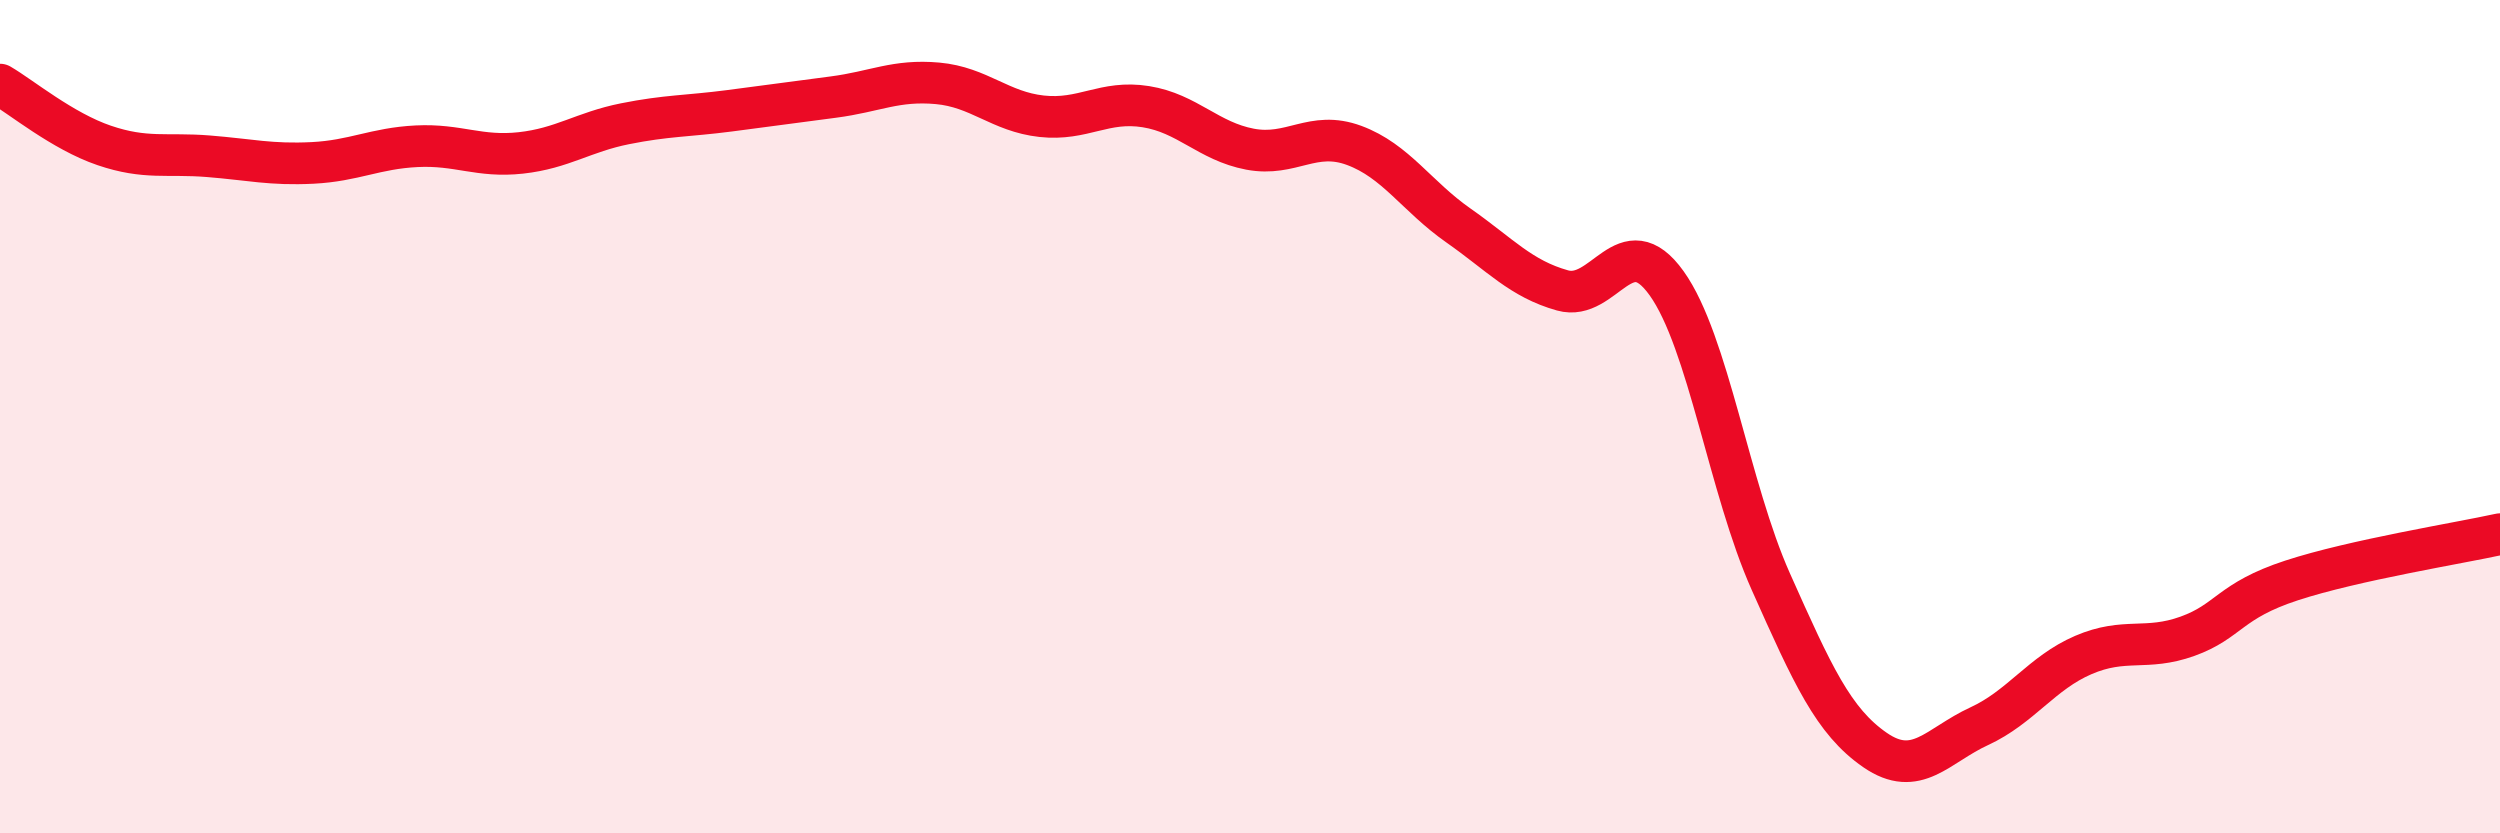
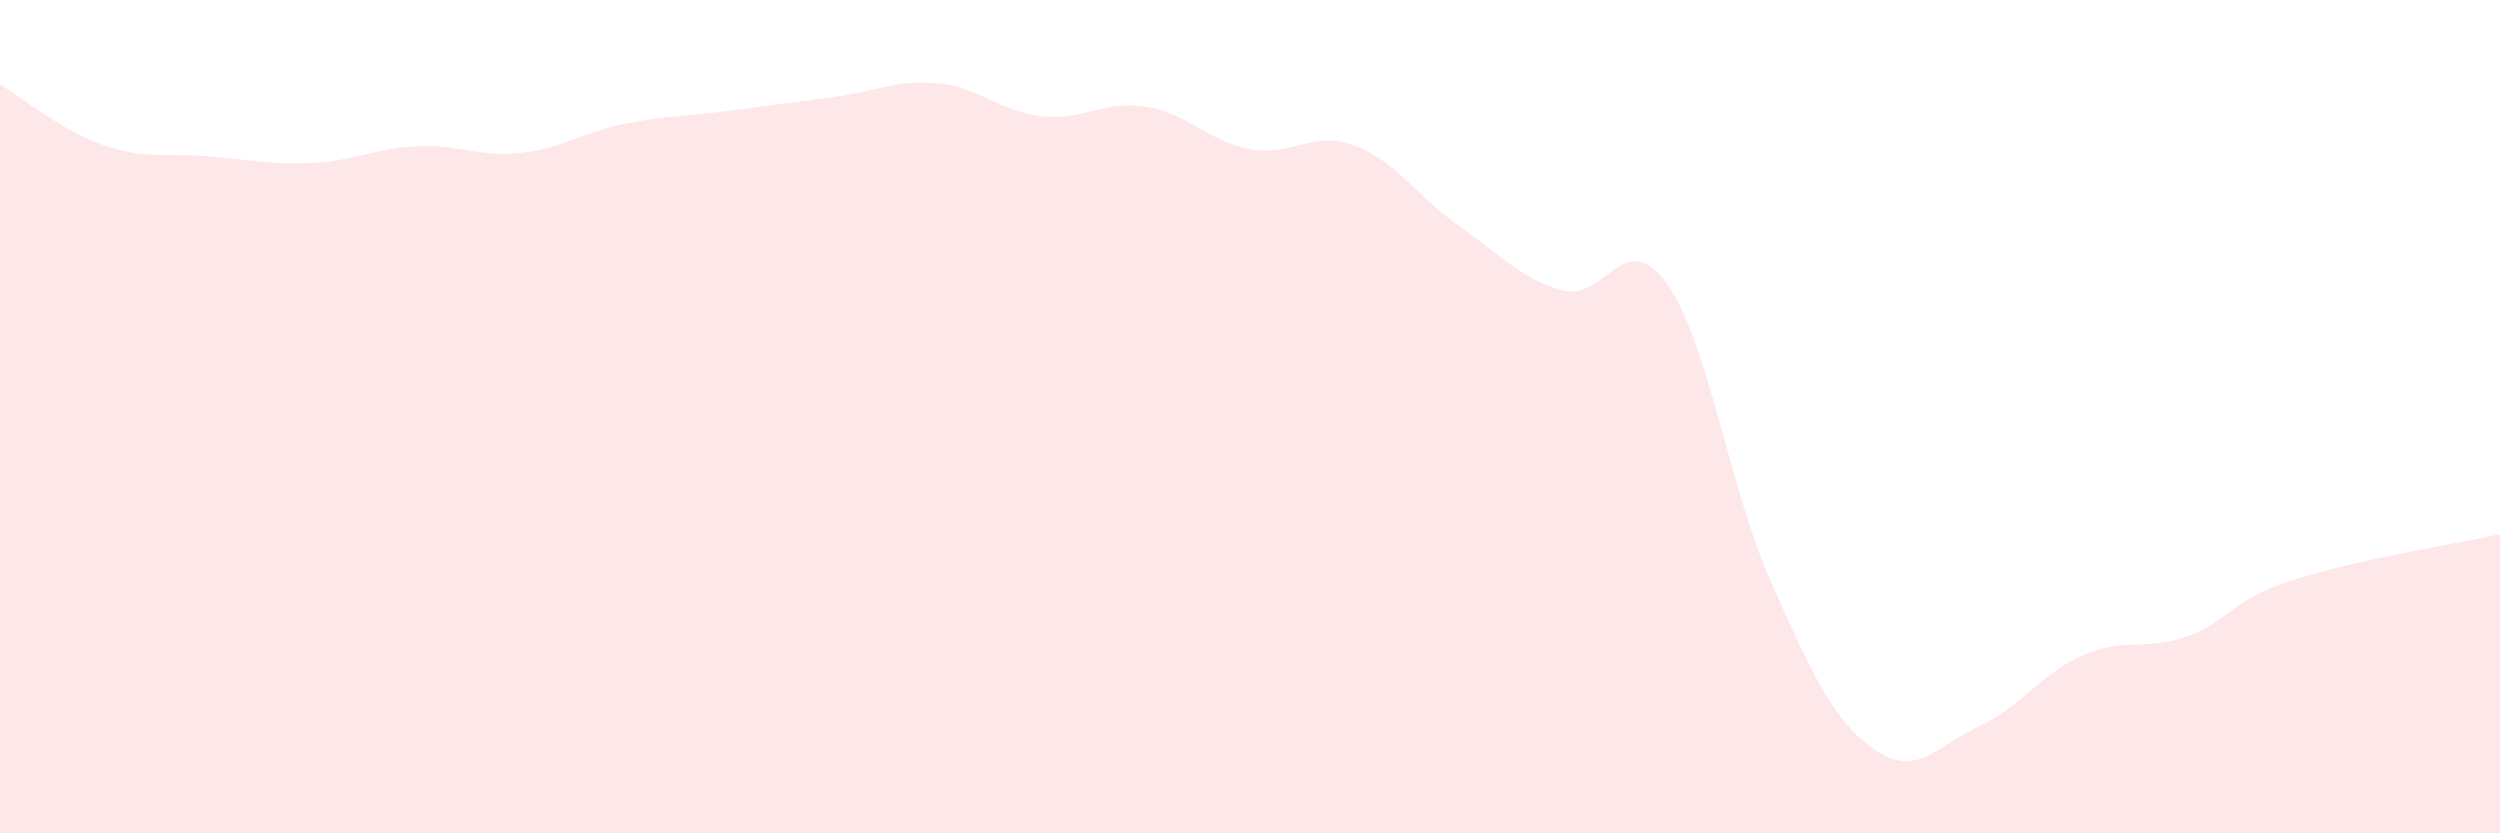
<svg xmlns="http://www.w3.org/2000/svg" width="60" height="20" viewBox="0 0 60 20">
  <path d="M 0,2.03 C 0.5,2.32 1.5,3.15 2.5,3.49 C 3.5,3.83 4,3.67 5,3.75 C 6,3.83 6.5,3.96 7.5,3.91 C 8.5,3.86 9,3.56 10,3.51 C 11,3.46 11.5,3.78 12.5,3.67 C 13.5,3.56 14,3.17 15,2.97 C 16,2.77 16.5,2.79 17.5,2.66 C 18.5,2.53 19,2.46 20,2.33 C 21,2.2 21.5,1.91 22.5,2 C 23.5,2.09 24,2.68 25,2.79 C 26,2.9 26.5,2.4 27.5,2.56 C 28.5,2.72 29,3.39 30,3.58 C 31,3.77 31.5,3.12 32.5,3.49 C 33.5,3.86 34,4.71 35,5.41 C 36,6.11 36.5,6.69 37.5,6.97 C 38.5,7.25 39,5.4 40,6.8 C 41,8.2 41.5,11.72 42.5,13.96 C 43.5,16.2 44,17.31 45,18 C 46,18.69 46.5,17.89 47.5,17.43 C 48.5,16.97 49,16.15 50,15.72 C 51,15.29 51.5,15.63 52.5,15.27 C 53.5,14.91 53.5,14.42 55,13.93 C 56.5,13.44 59,13.04 60,12.82L60 20L0 20Z" fill="#EB0A25" opacity="0.1" stroke-linecap="round" stroke-linejoin="round" />
-   <path d="M 0,2.03 C 0.5,2.32 1.5,3.15 2.5,3.49 C 3.5,3.83 4,3.67 5,3.75 C 6,3.83 6.5,3.96 7.5,3.91 C 8.5,3.86 9,3.56 10,3.51 C 11,3.46 11.5,3.78 12.5,3.67 C 13.5,3.56 14,3.17 15,2.97 C 16,2.77 16.5,2.79 17.5,2.66 C 18.5,2.53 19,2.46 20,2.33 C 21,2.2 21.5,1.91 22.5,2 C 23.5,2.09 24,2.68 25,2.79 C 26,2.9 26.5,2.4 27.5,2.56 C 28.5,2.72 29,3.39 30,3.58 C 31,3.77 31.5,3.12 32.5,3.49 C 33.5,3.86 34,4.71 35,5.41 C 36,6.11 36.5,6.69 37.5,6.97 C 38.5,7.25 39,5.4 40,6.8 C 41,8.2 41.5,11.72 42.5,13.96 C 43.5,16.2 44,17.31 45,18 C 46,18.69 46.5,17.89 47.5,17.43 C 48.5,16.97 49,16.15 50,15.72 C 51,15.29 51.5,15.63 52.5,15.27 C 53.5,14.91 53.5,14.42 55,13.93 C 56.5,13.44 59,13.04 60,12.82" stroke="#EB0A25" stroke-width="1" fill="none" stroke-linecap="round" stroke-linejoin="round" />
</svg>